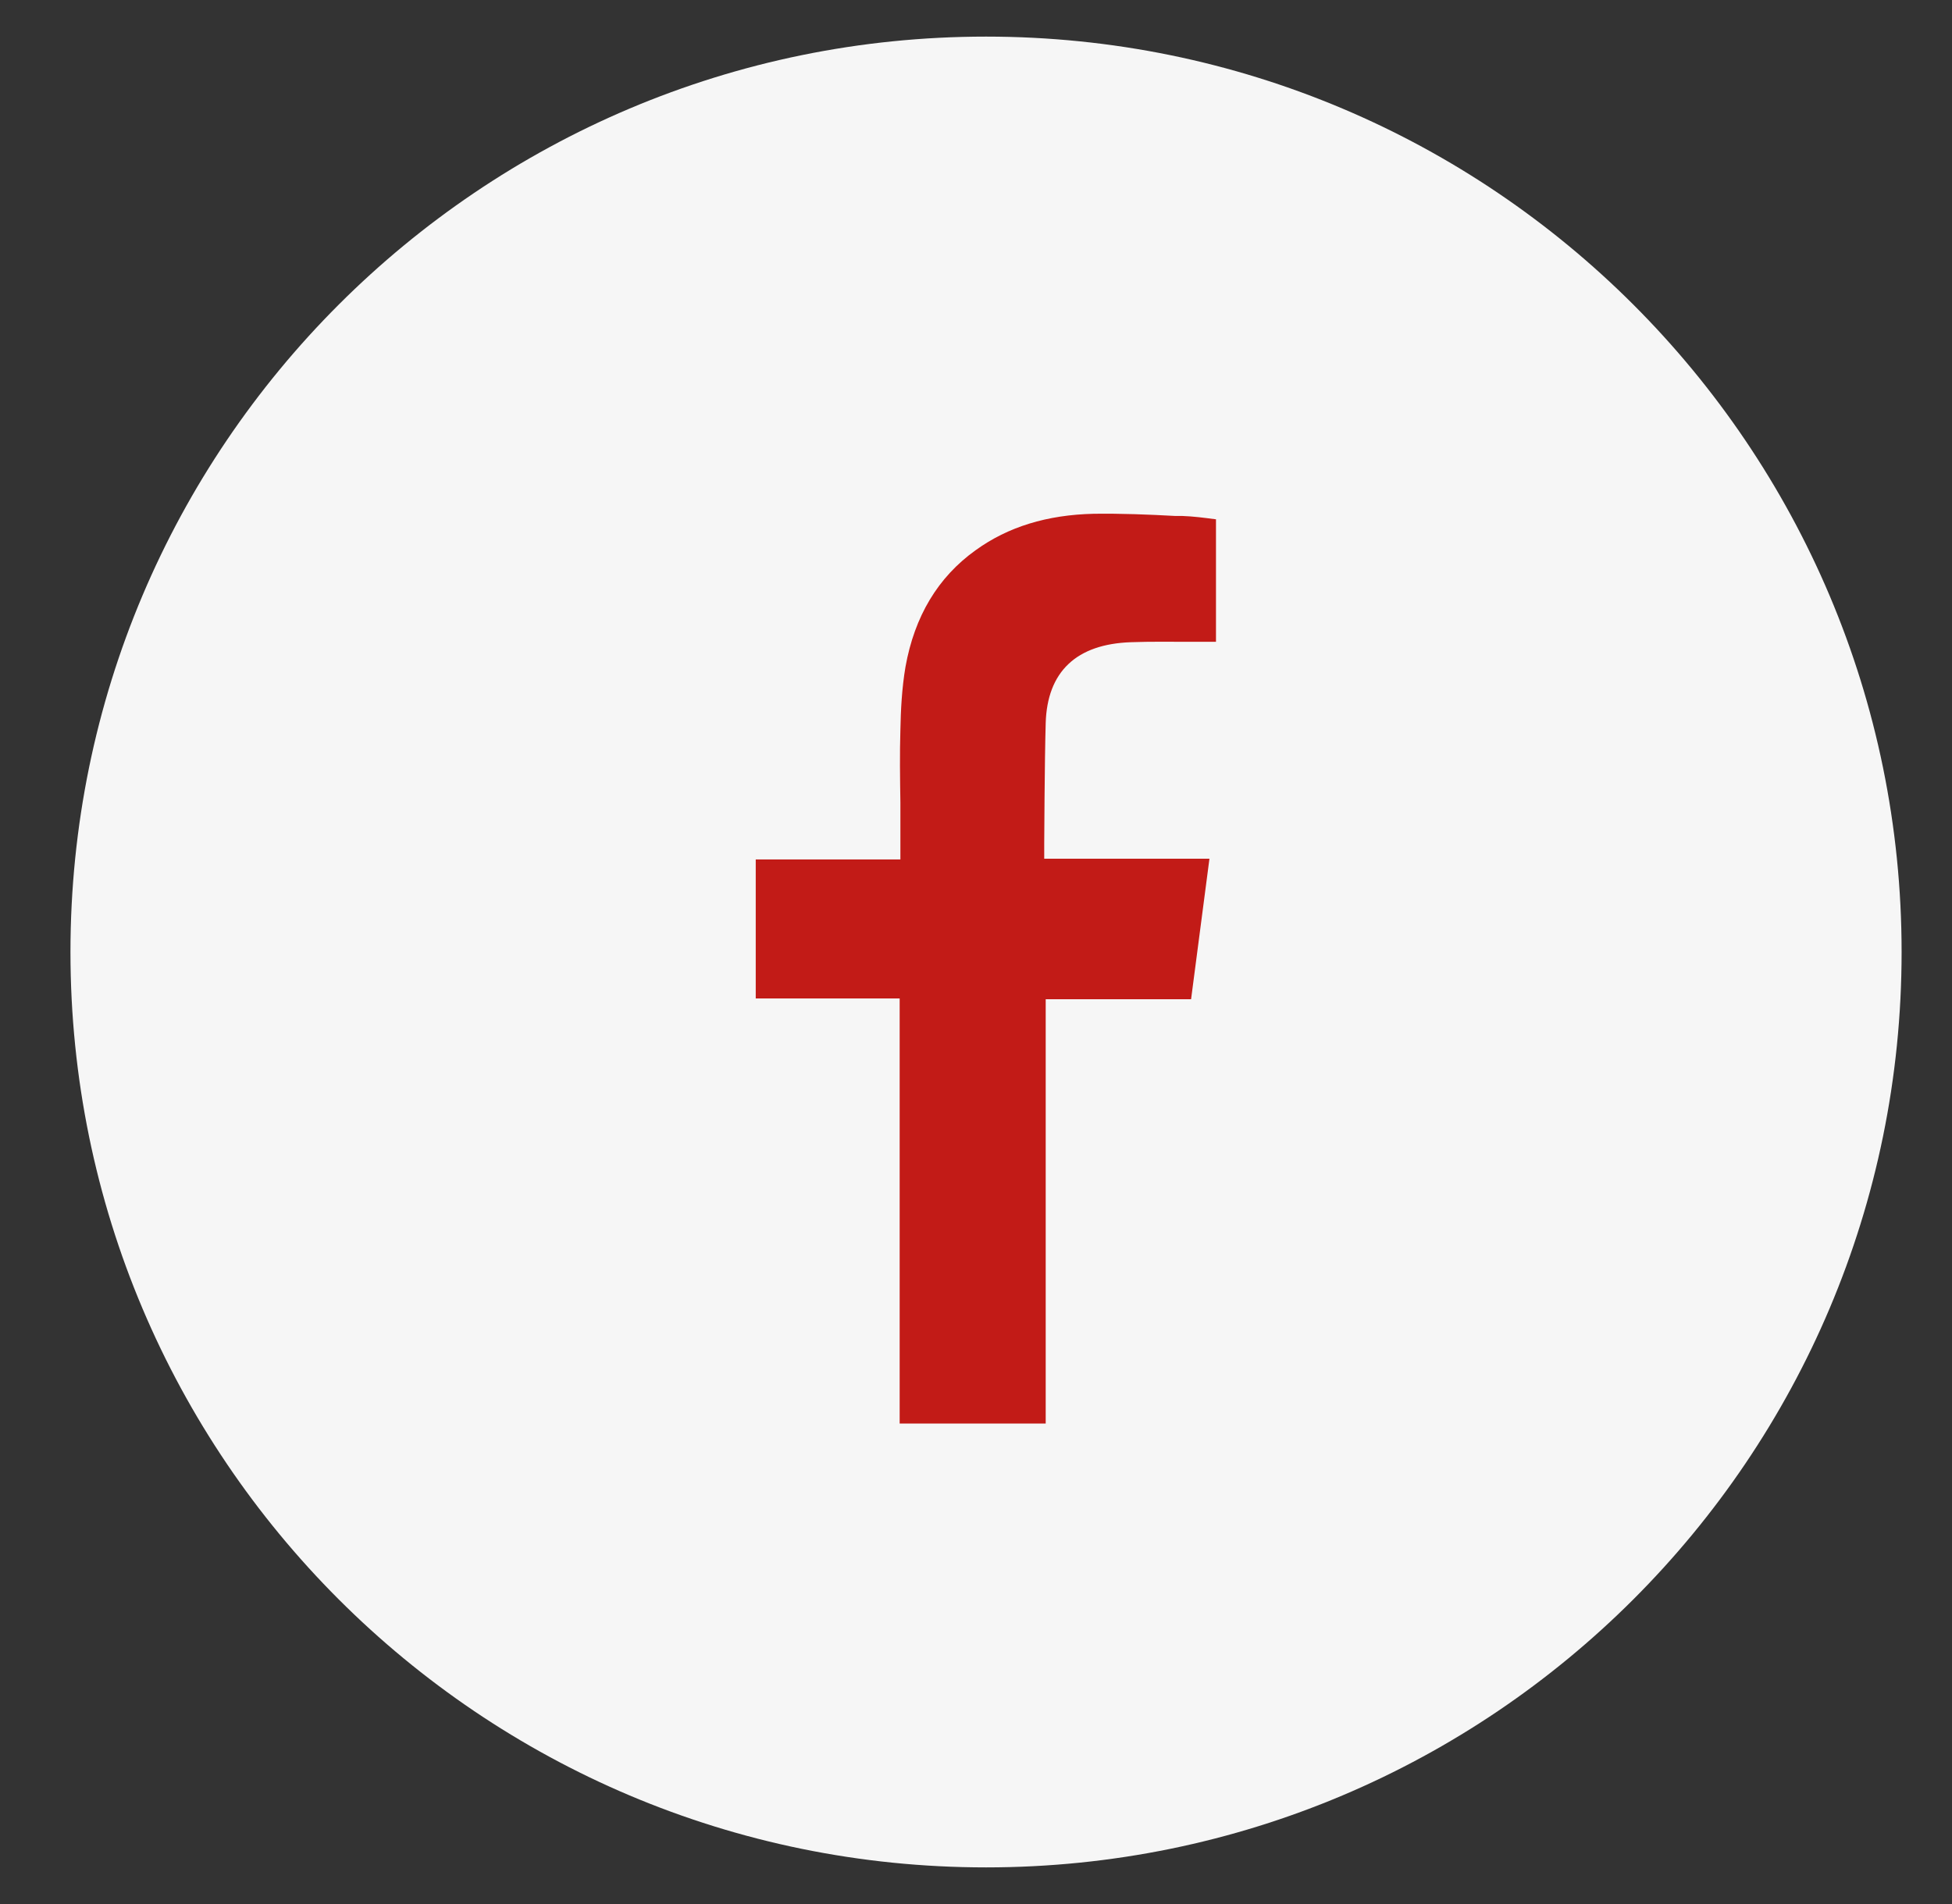
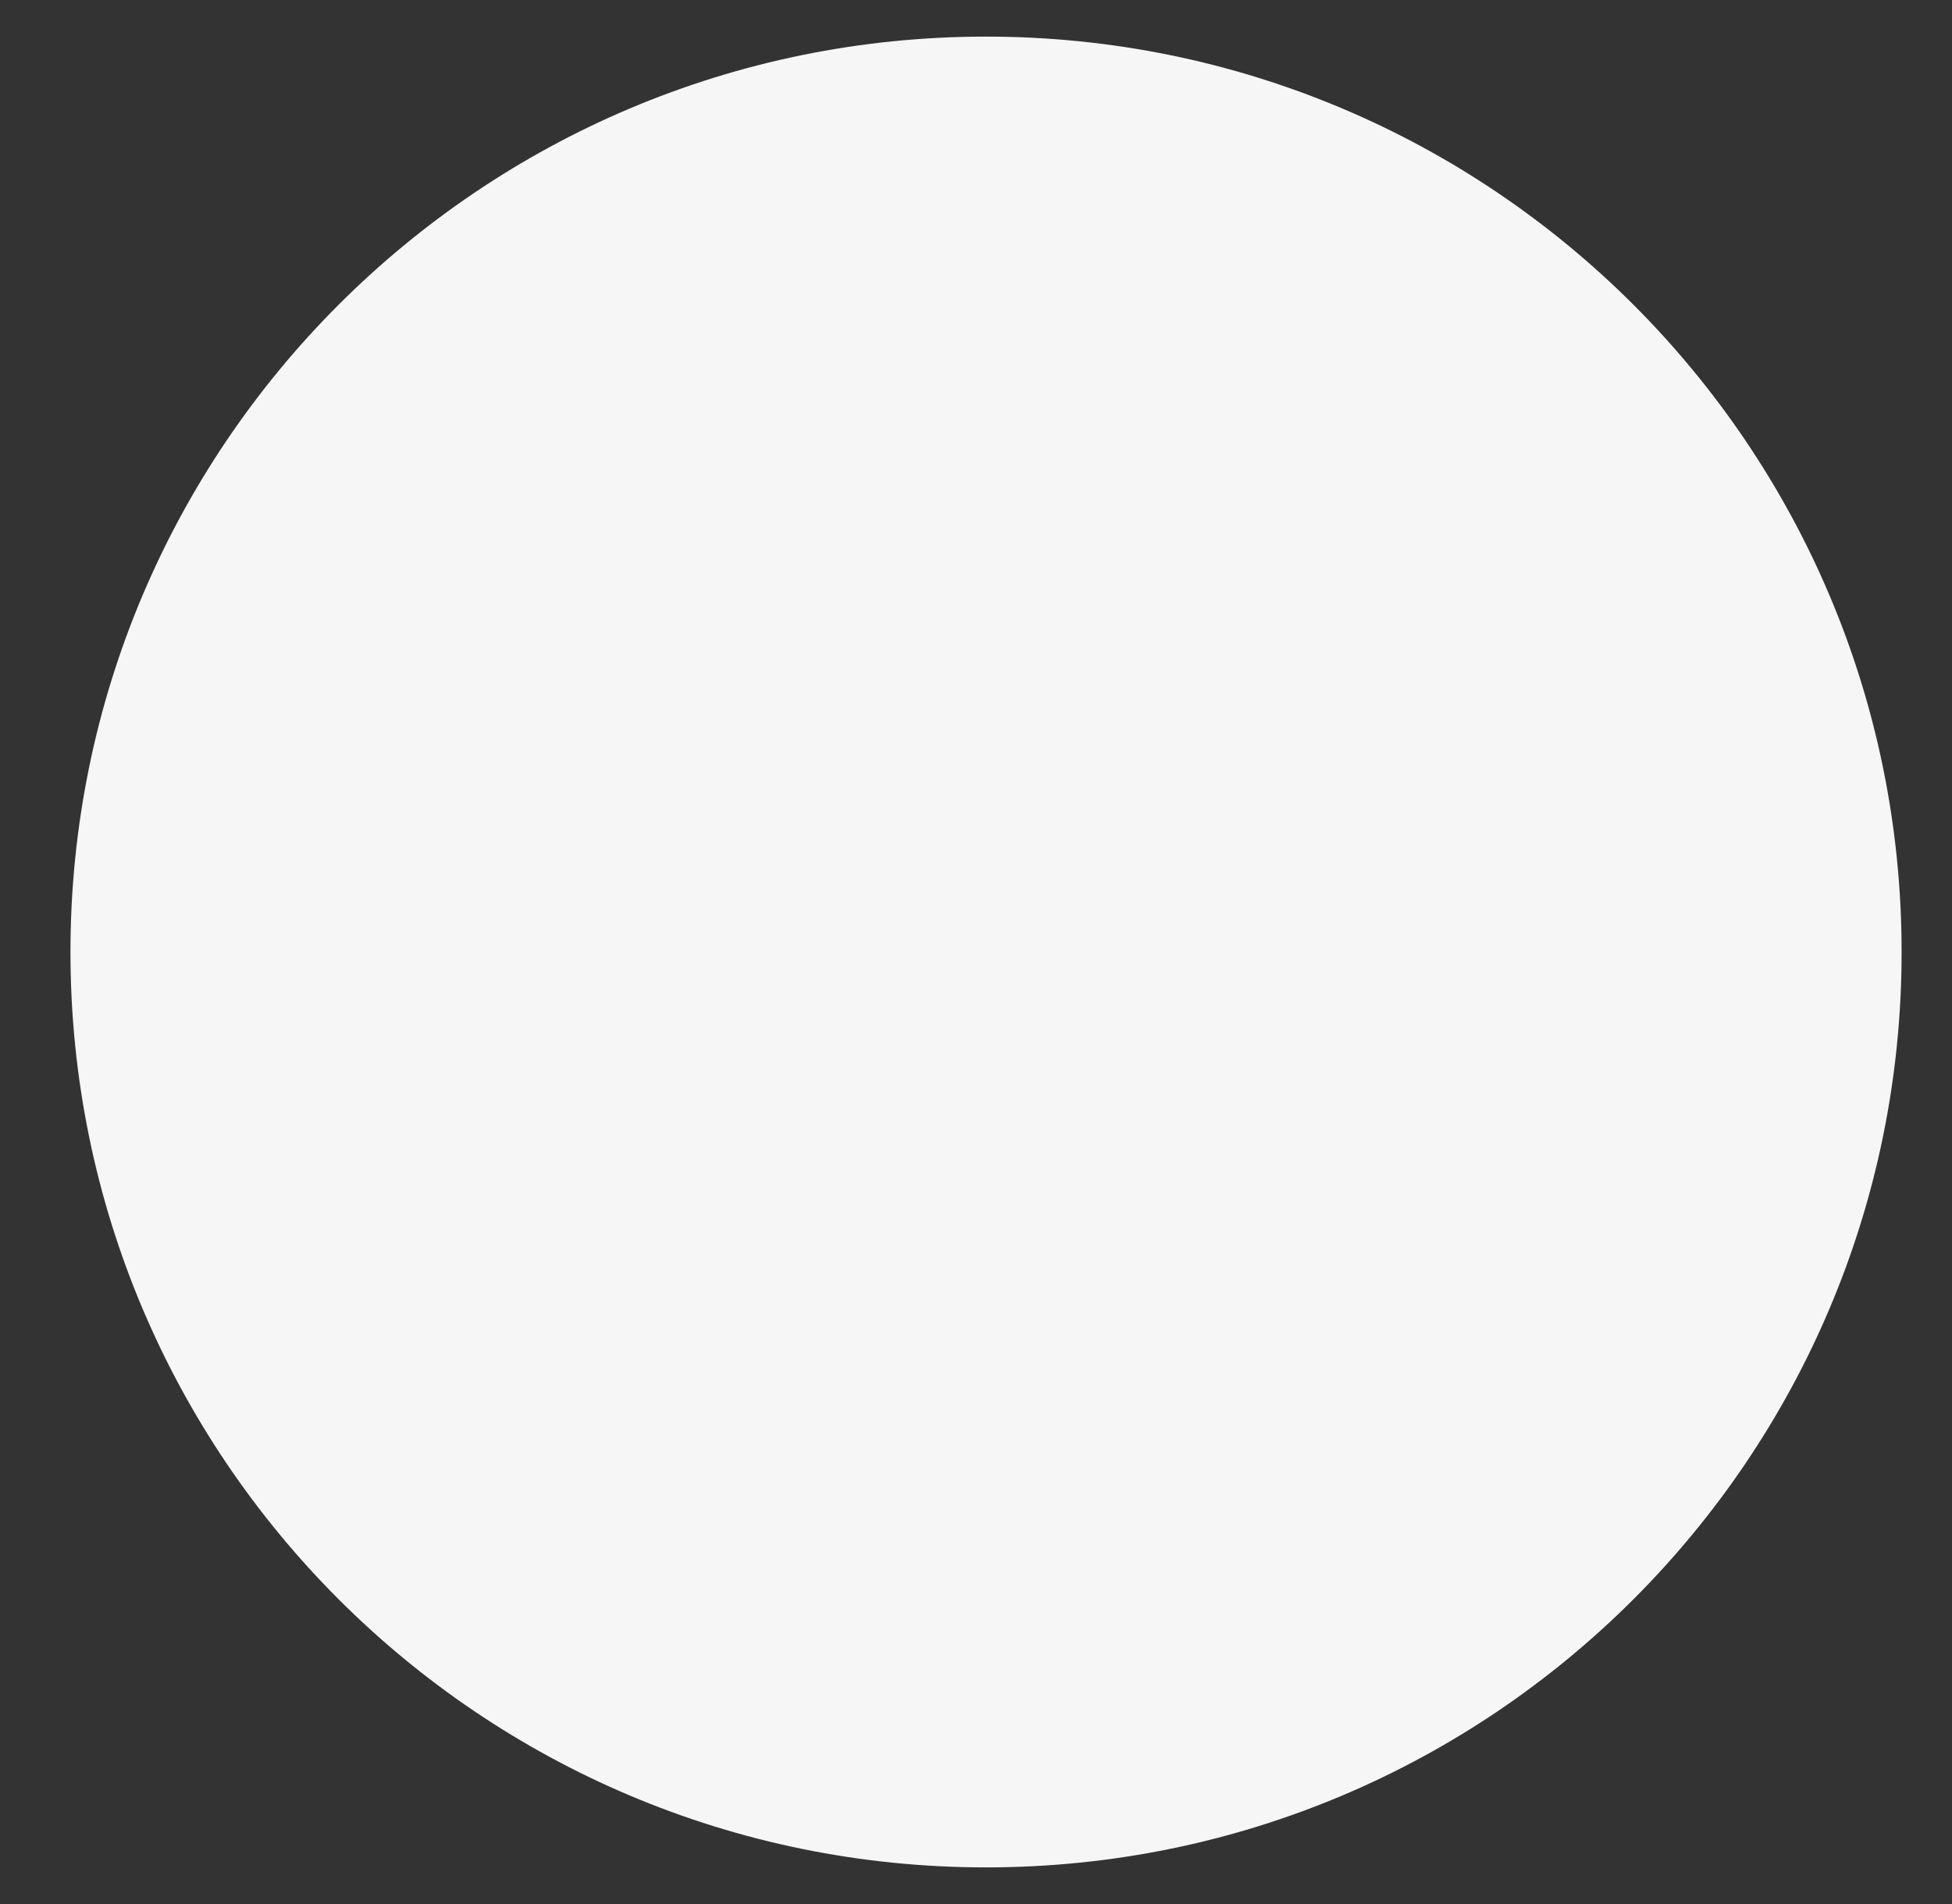
<svg xmlns="http://www.w3.org/2000/svg" width="82" height="80" viewBox="0 0 82 80" fill="none">
  <rect x="0" y="0" width="82" height="80" fill="#333333" stroke="none" />
  <path d="M41.422 78.461C62.663 78.461 79.883 61.242 79.883 40C79.883 18.758 62.663 1.538 41.422 1.538C20.18 1.538 2.96 18.758 2.96 40C2.96 61.242 20.18 78.461 41.422 78.461Z" fill="#F6F6F6" />
-   <path fill-rule="evenodd" clip-rule="evenodd" d="M50.945 35.954H50.16C48.437 35.954 44.499 35.954 44.499 35.954H43.991V35.446C43.991 35.446 44.007 31.923 44.053 30.385C44.114 28.292 45.283 27.185 47.514 27.108C48.345 27.077 49.191 27.092 50.022 27.092H51.206V21.692H51.068C50.606 21.631 50.13 21.569 49.668 21.554H49.376C48.253 21.492 47.083 21.446 45.945 21.462C43.96 21.508 42.299 22.015 40.914 23.015C39.299 24.169 38.299 25.846 37.914 28C37.76 28.908 37.714 29.846 37.699 30.662C37.668 31.677 37.683 32.692 37.699 33.723V35.985H31.622V42.077H37.668V59.938H44.053V42.108H50.145L50.945 35.985V35.954Z" fill="#C21B17" stroke="#F6F6F6" stroke-width="0.25" stroke-miterlimit="10" />
</svg>